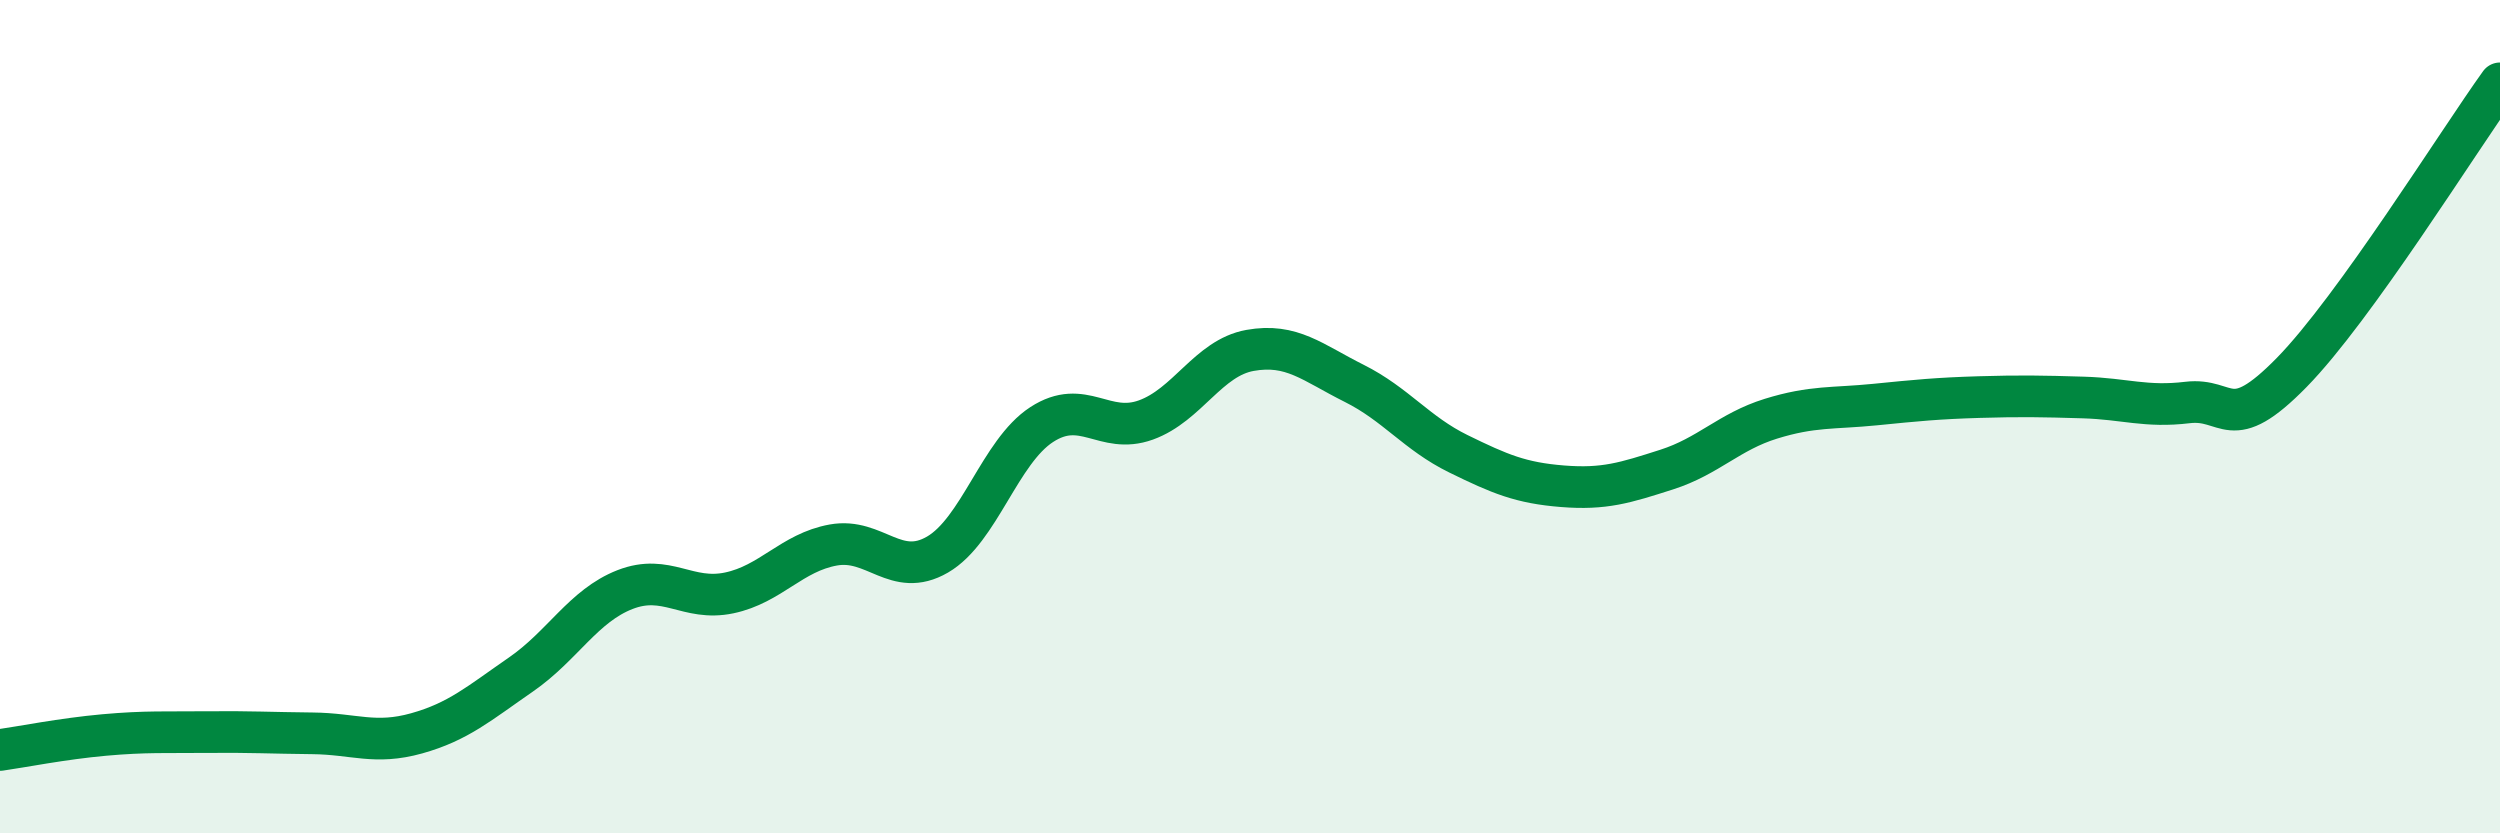
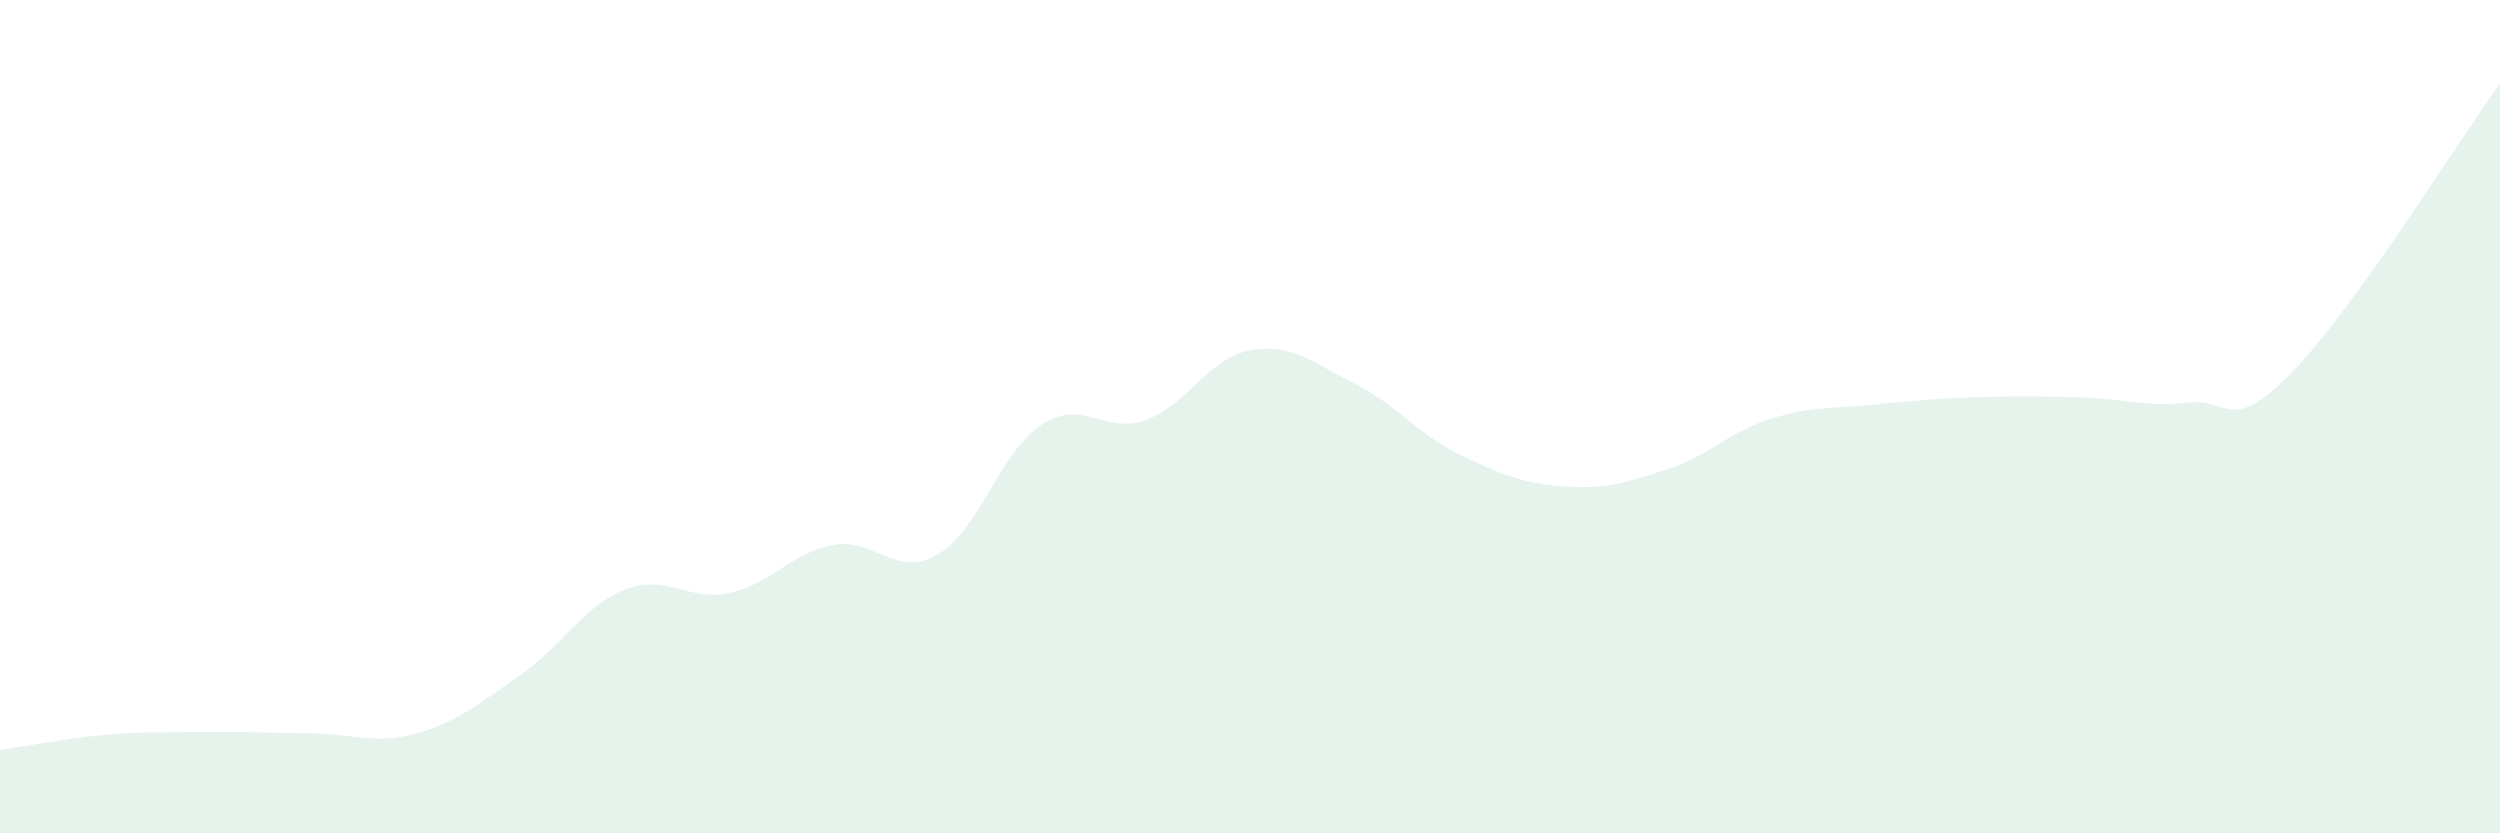
<svg xmlns="http://www.w3.org/2000/svg" width="60" height="20" viewBox="0 0 60 20">
  <path d="M 0,18 C 0.5,17.93 1.5,17.73 2.5,17.64 C 3.5,17.55 4,17.58 5,17.57 C 6,17.56 6.5,17.59 7.5,17.6 C 8.5,17.61 9,17.88 10,17.6 C 11,17.32 11.5,16.88 12.5,16.19 C 13.5,15.5 14,14.54 15,14.15 C 16,13.76 16.5,14.44 17.5,14.23 C 18.5,14.02 19,13.26 20,13.08 C 21,12.9 21.5,13.89 22.5,13.31 C 23.5,12.73 24,10.84 25,10.19 C 26,9.54 26.5,10.44 27.5,10.08 C 28.5,9.72 29,8.59 30,8.41 C 31,8.23 31.5,8.7 32.5,9.2 C 33.5,9.7 34,10.4 35,10.89 C 36,11.38 36.5,11.59 37.5,11.67 C 38.5,11.75 39,11.59 40,11.27 C 41,10.95 41.5,10.36 42.5,10.05 C 43.5,9.74 44,9.81 45,9.71 C 46,9.61 46.5,9.56 47.5,9.53 C 48.5,9.5 49,9.51 50,9.54 C 51,9.57 51.5,9.78 52.5,9.66 C 53.5,9.54 53.5,10.47 55,8.94 C 56.5,7.41 59,3.39 60,2L60 20L0 20Z" fill="#008740" opacity="0.1" stroke-linecap="round" stroke-linejoin="round" />
-   <path d="M 0,18 C 0.5,17.93 1.5,17.73 2.5,17.64 C 3.5,17.55 4,17.58 5,17.57 C 6,17.56 6.5,17.59 7.5,17.6 C 8.5,17.61 9,17.88 10,17.6 C 11,17.32 11.5,16.88 12.5,16.19 C 13.5,15.5 14,14.54 15,14.15 C 16,13.76 16.5,14.44 17.5,14.23 C 18.5,14.02 19,13.26 20,13.08 C 21,12.9 21.5,13.89 22.5,13.31 C 23.5,12.73 24,10.84 25,10.19 C 26,9.54 26.5,10.44 27.5,10.08 C 28.5,9.72 29,8.59 30,8.41 C 31,8.23 31.5,8.7 32.5,9.2 C 33.5,9.7 34,10.4 35,10.89 C 36,11.38 36.5,11.59 37.5,11.67 C 38.5,11.75 39,11.59 40,11.27 C 41,10.95 41.5,10.36 42.5,10.05 C 43.5,9.74 44,9.81 45,9.71 C 46,9.61 46.5,9.56 47.5,9.53 C 48.5,9.5 49,9.51 50,9.54 C 51,9.57 51.5,9.78 52.5,9.66 C 53.5,9.54 53.5,10.47 55,8.94 C 56.5,7.41 59,3.39 60,2" stroke="#008740" stroke-width="1" fill="none" stroke-linecap="round" stroke-linejoin="round" />
</svg>